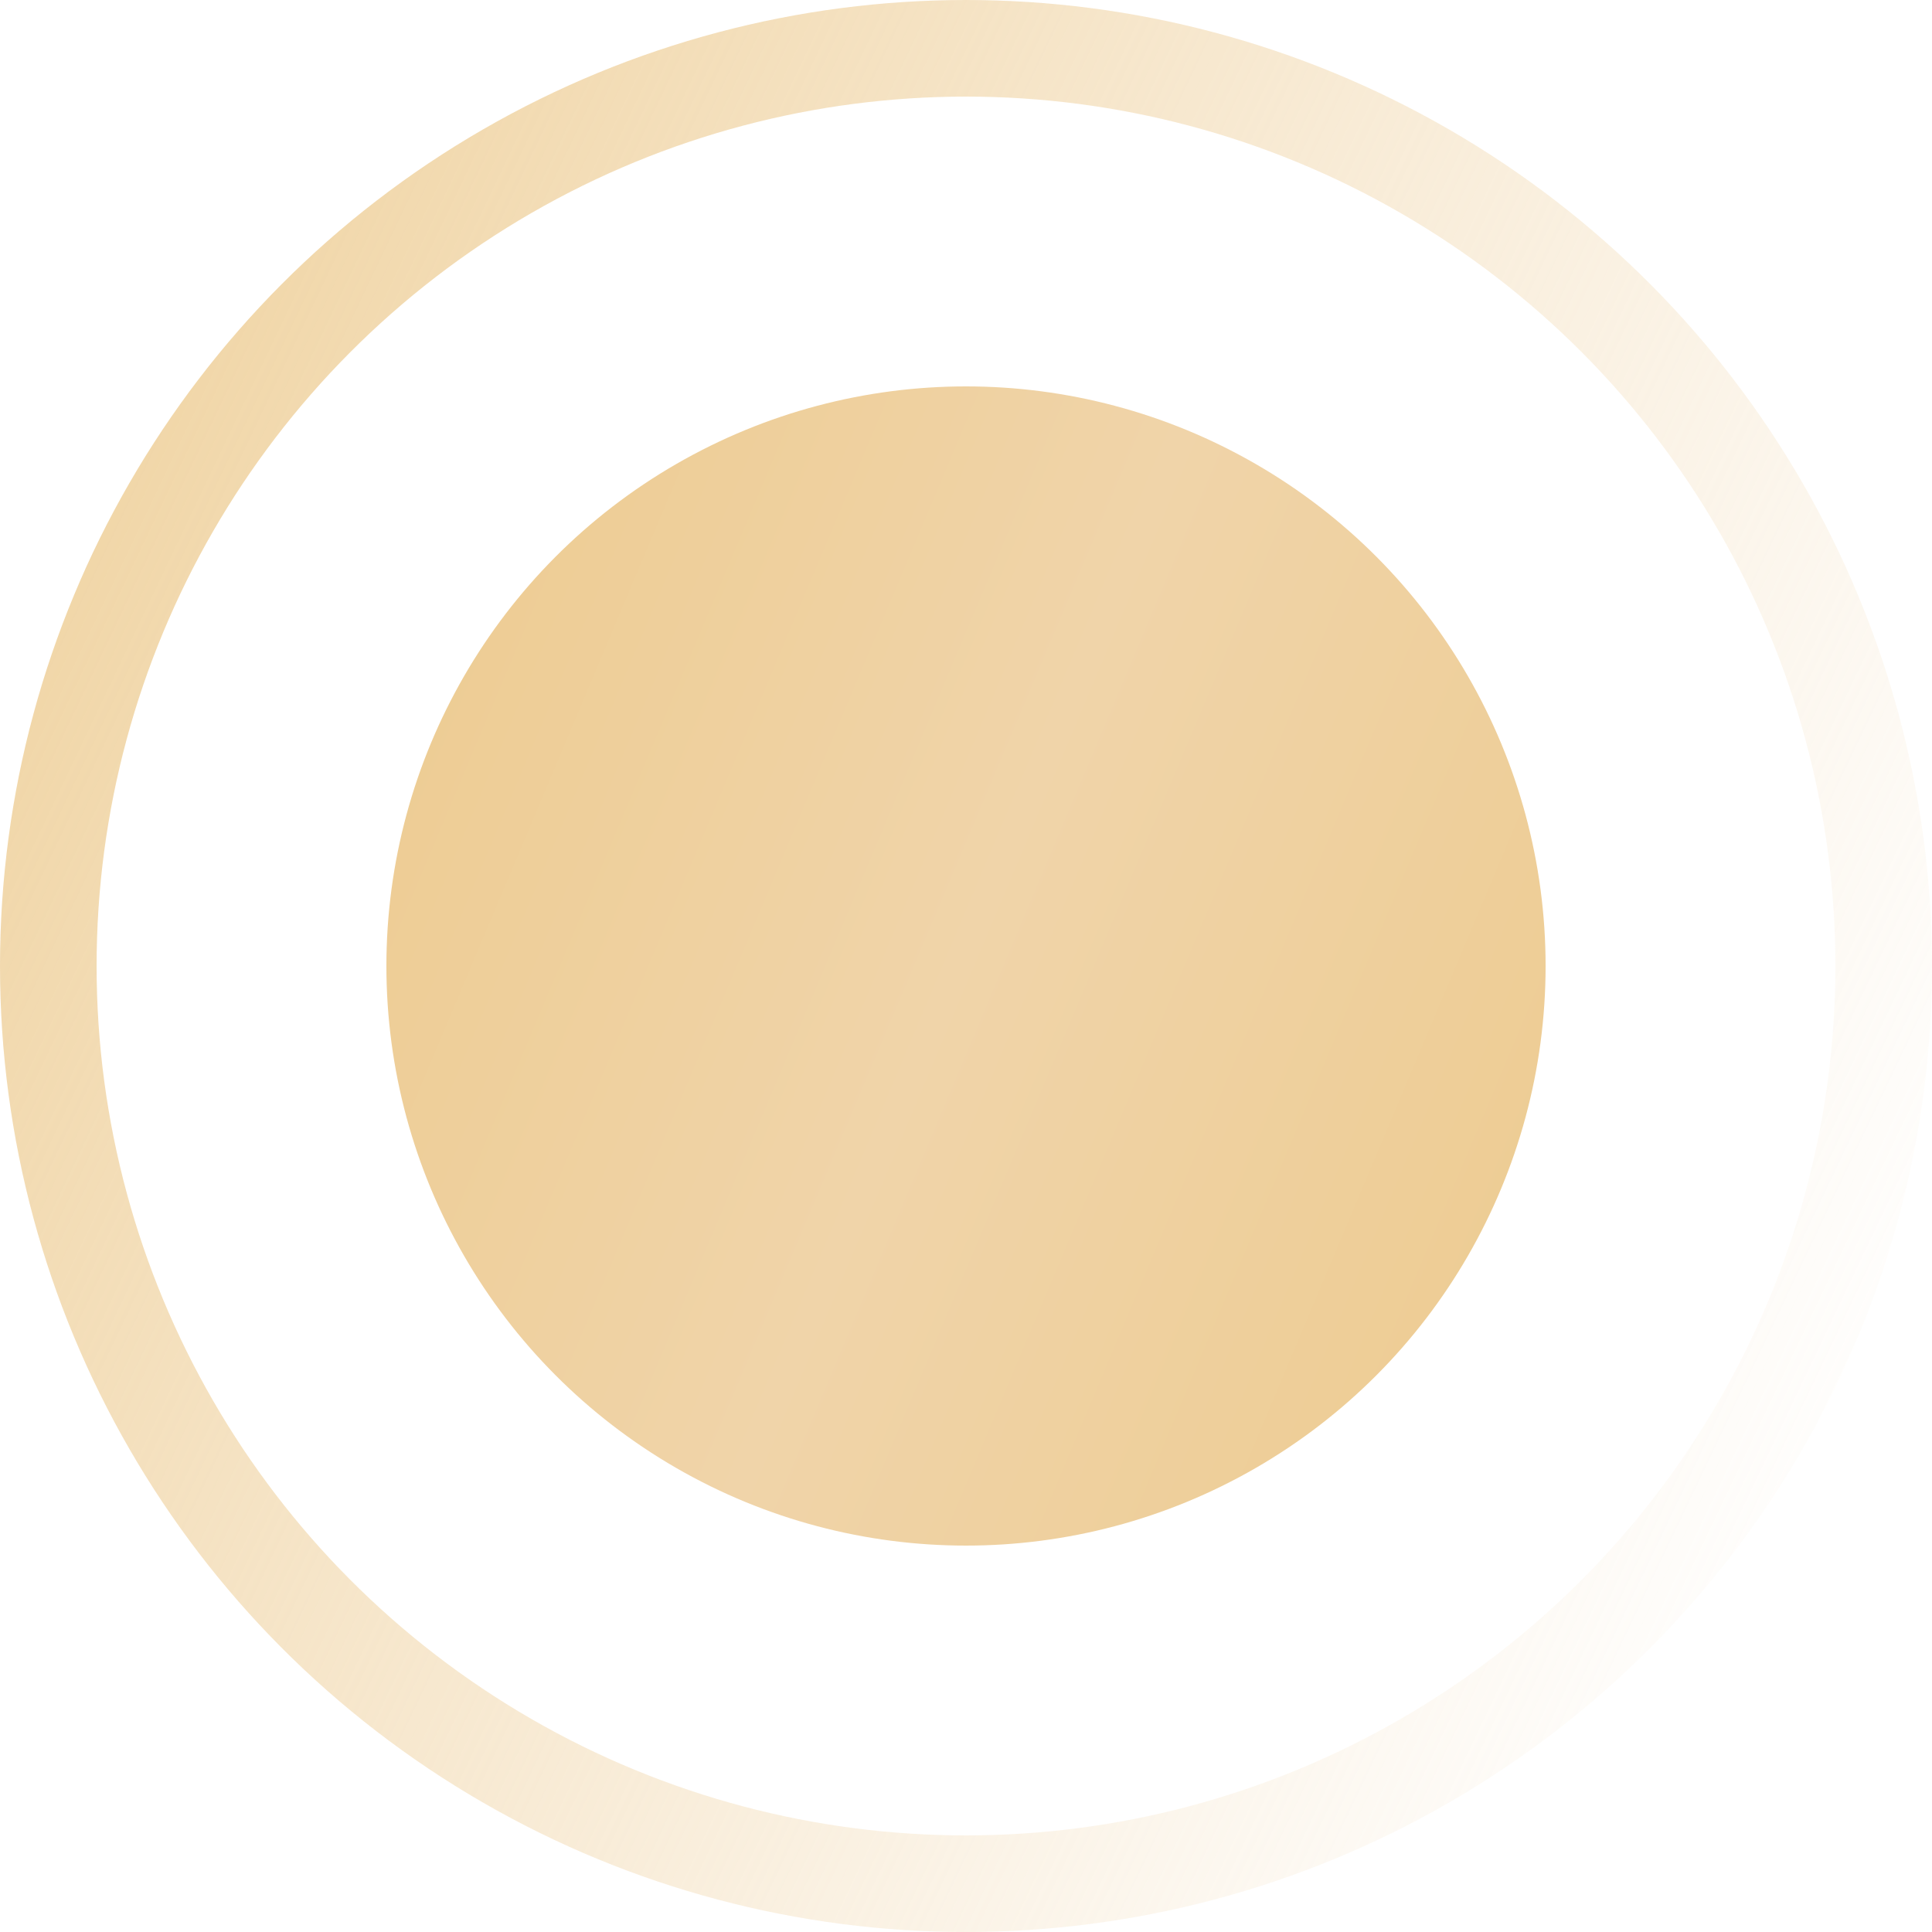
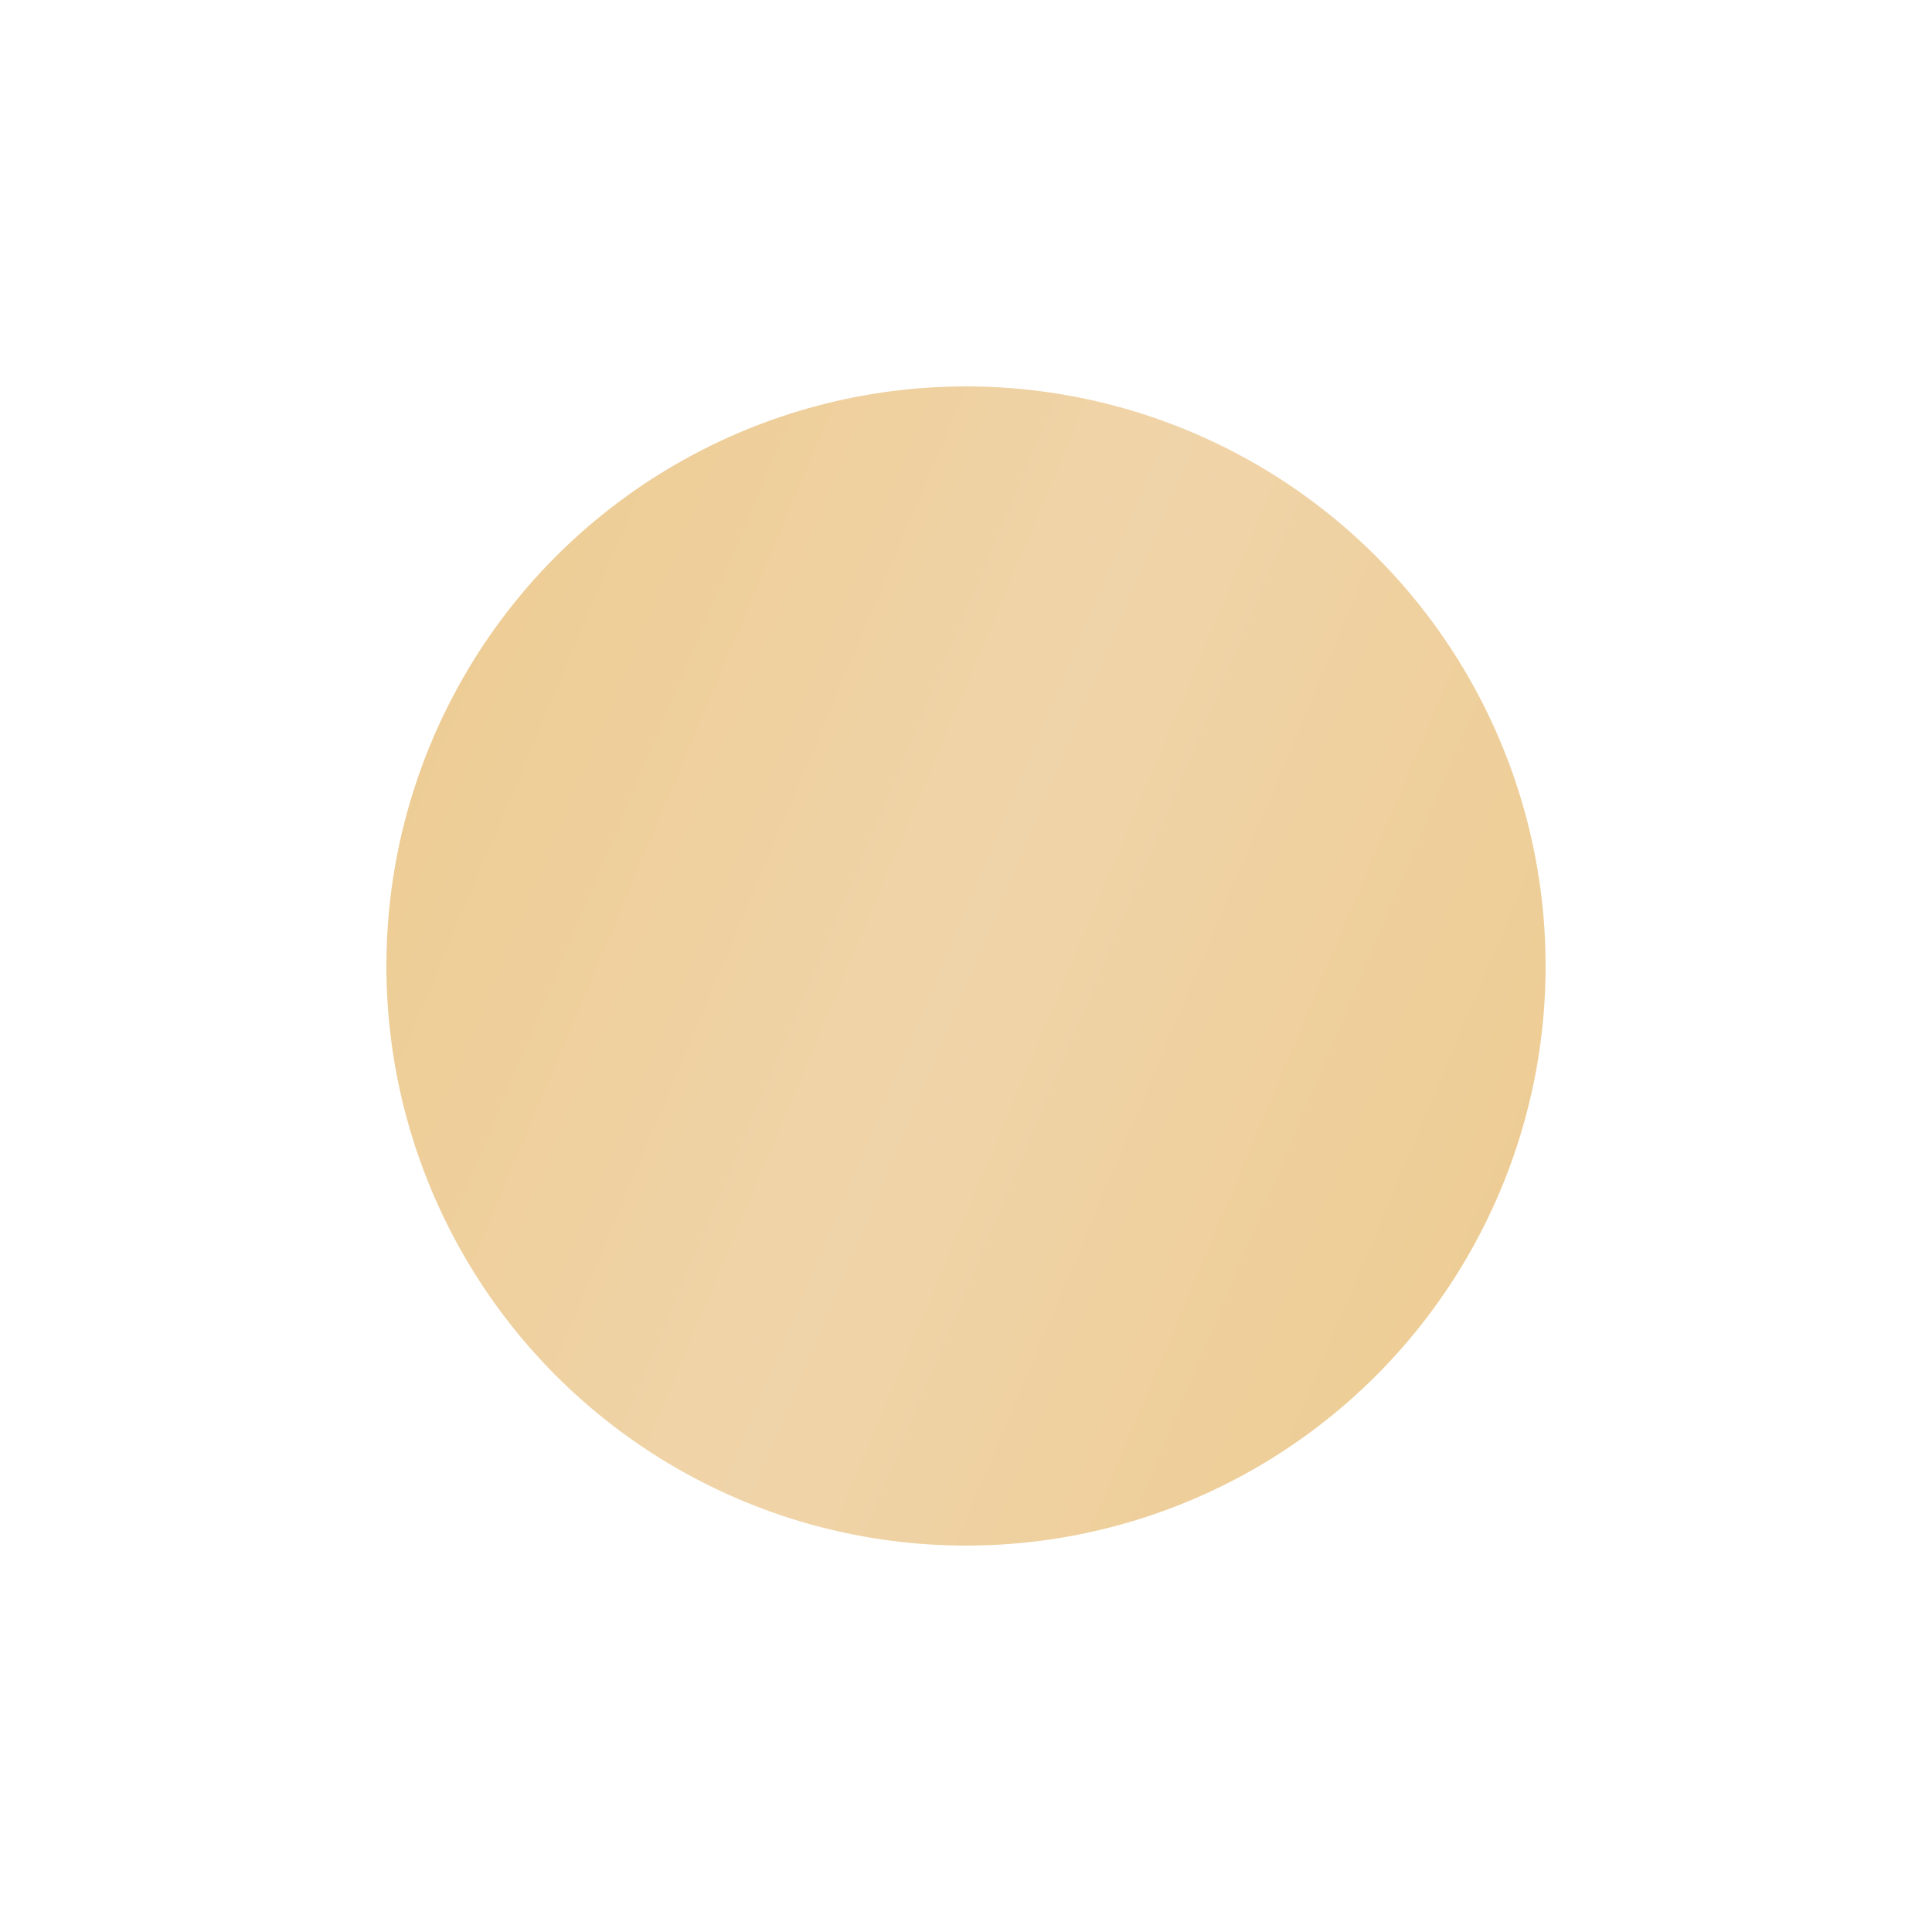
<svg xmlns="http://www.w3.org/2000/svg" width="10" height="10" viewBox="0 0 10 10" fill="none">
  <circle cx="5" cy="5" r="3" fill="url(#paint0_linear_208_62)" />
-   <circle cx="5" cy="5" r="4.75" stroke="url(#paint1_linear_208_62)" stroke-width="0.5" />
  <defs>
    <linearGradient id="paint0_linear_208_62" x1="1.388" y1="1.522" x2="10.225" y2="5.245" gradientUnits="userSpaceOnUse">
      <stop stop-color="#ECC98A" />
      <stop offset="0.484" stop-color="#F0D4A9" />
      <stop offset="0.979" stop-color="#ECC98A" />
    </linearGradient>
    <linearGradient id="paint1_linear_208_62" x1="-1.019" y1="-0.797" x2="11.146" y2="4.989" gradientUnits="userSpaceOnUse">
      <stop stop-color="#ECC98A" />
      <stop offset="1" stop-color="#F0D4A9" stop-opacity="0" />
    </linearGradient>
  </defs>
</svg>